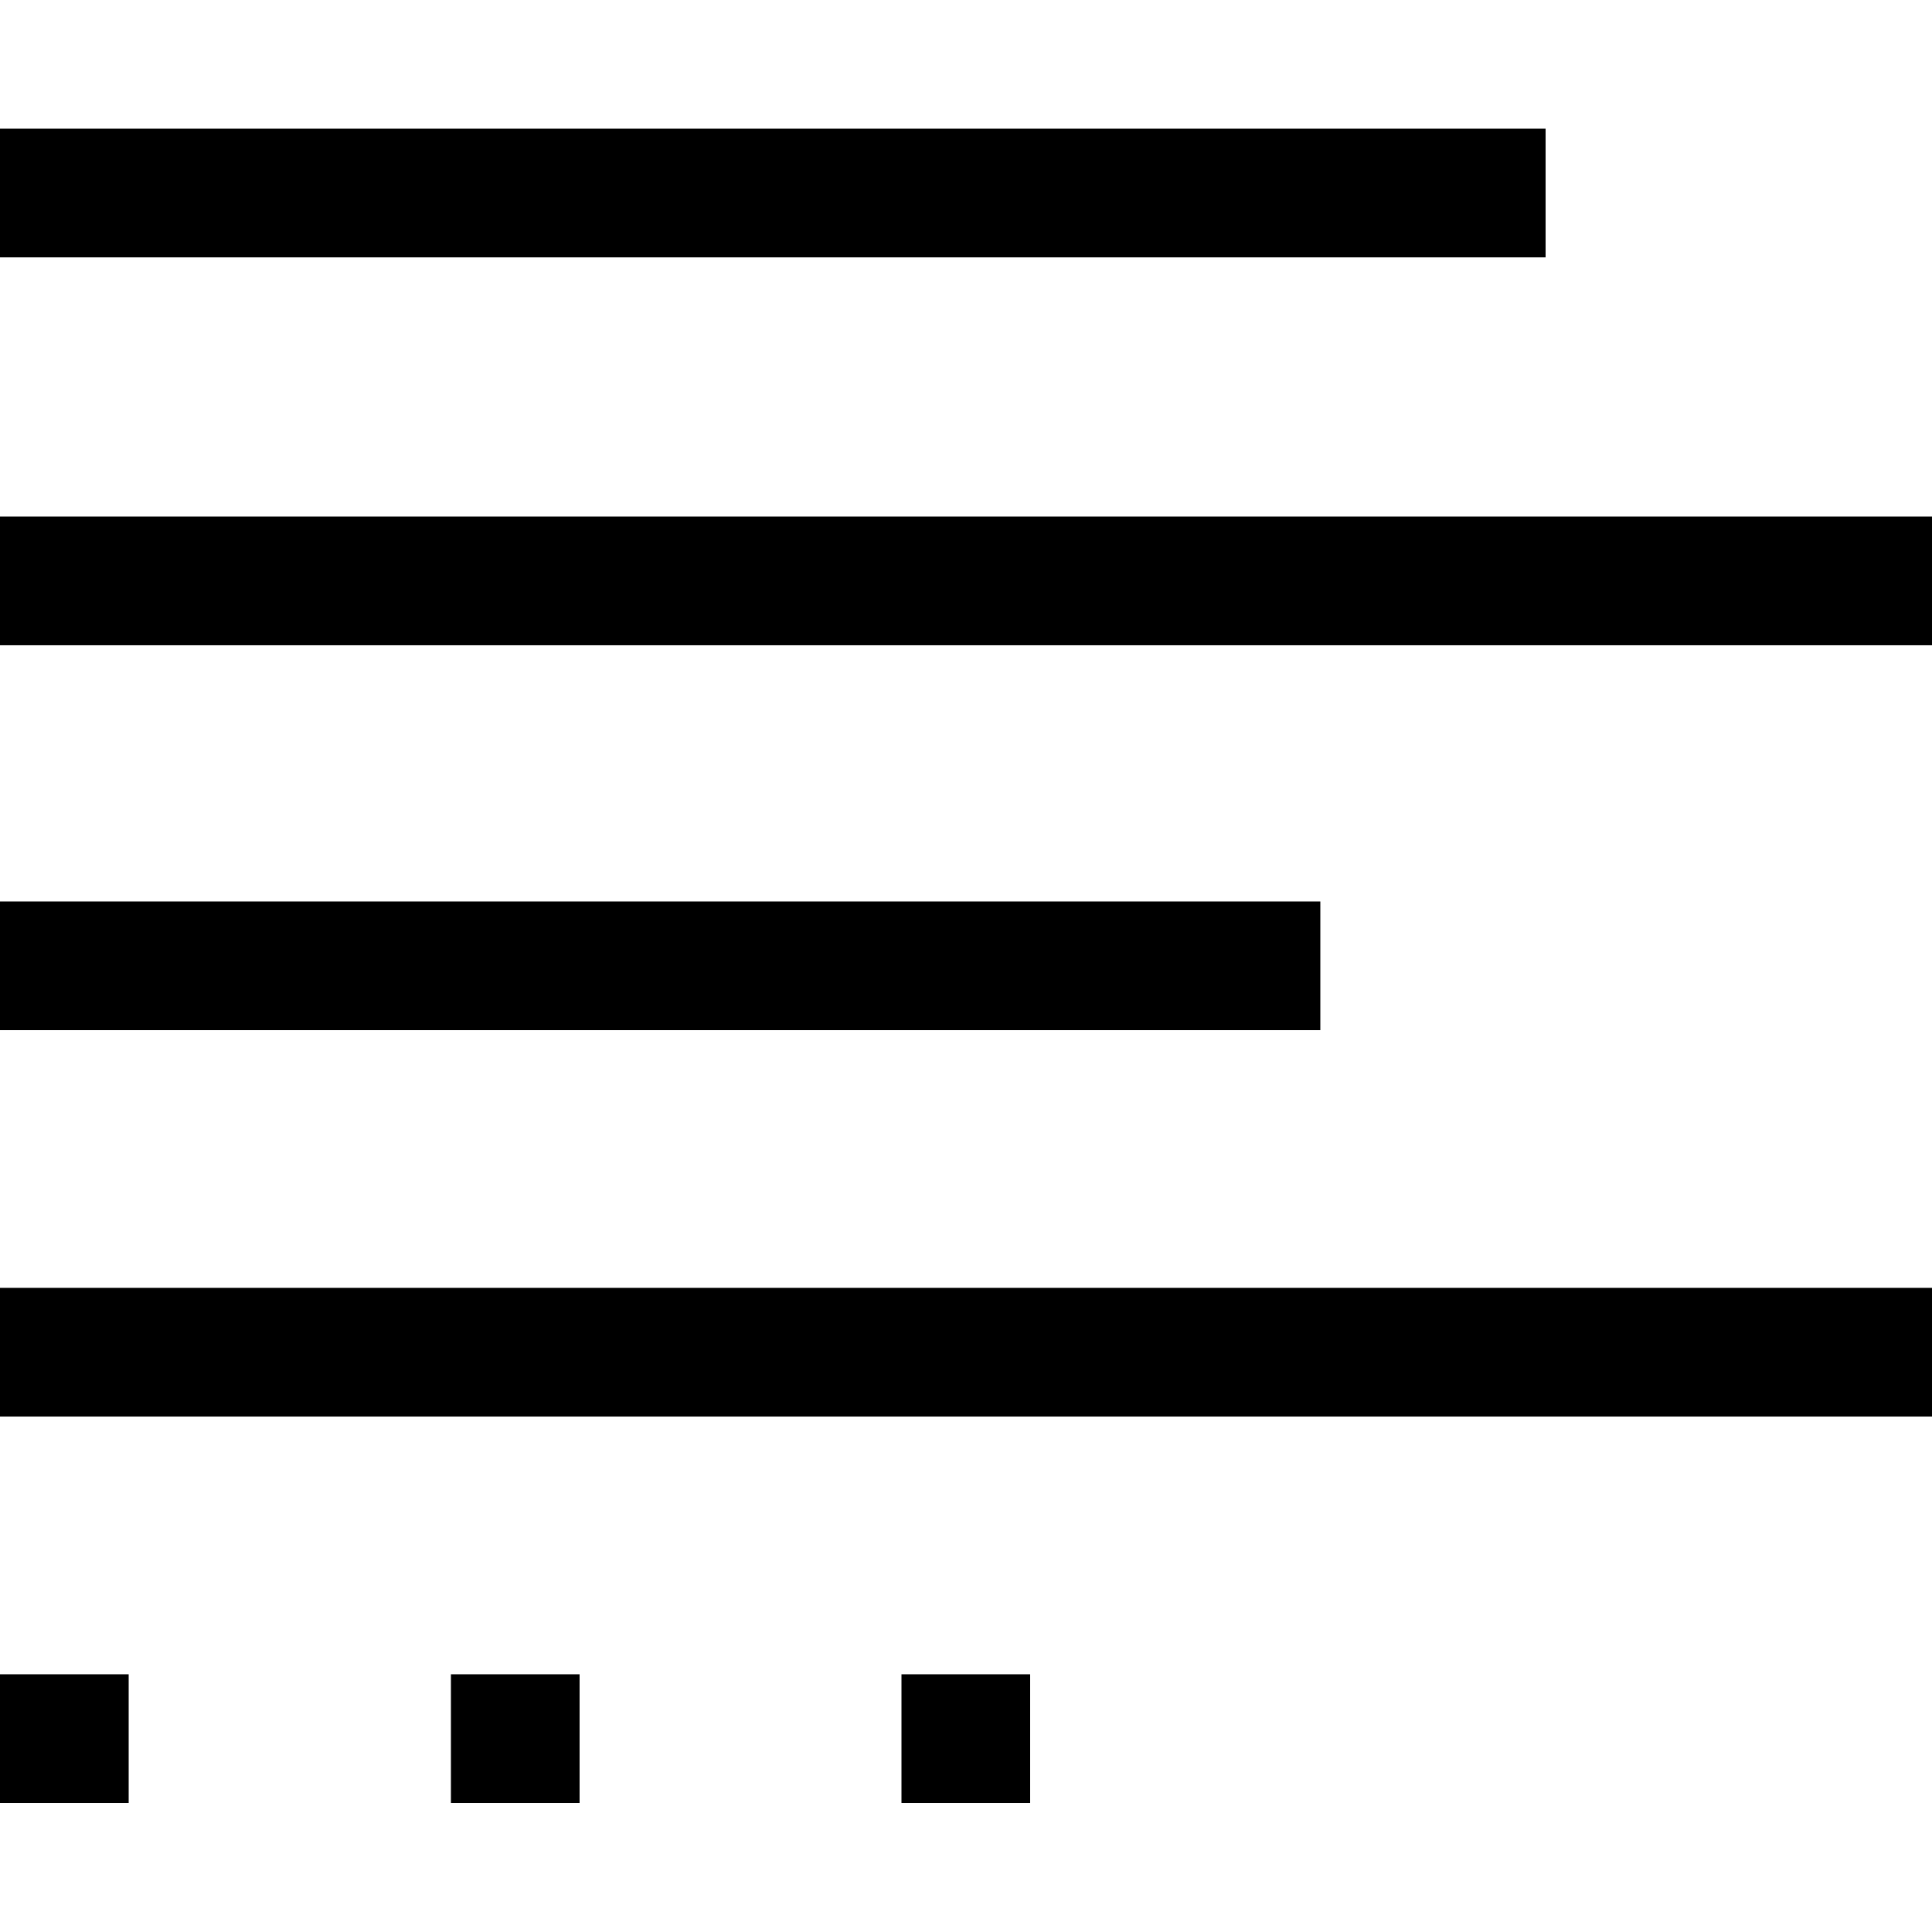
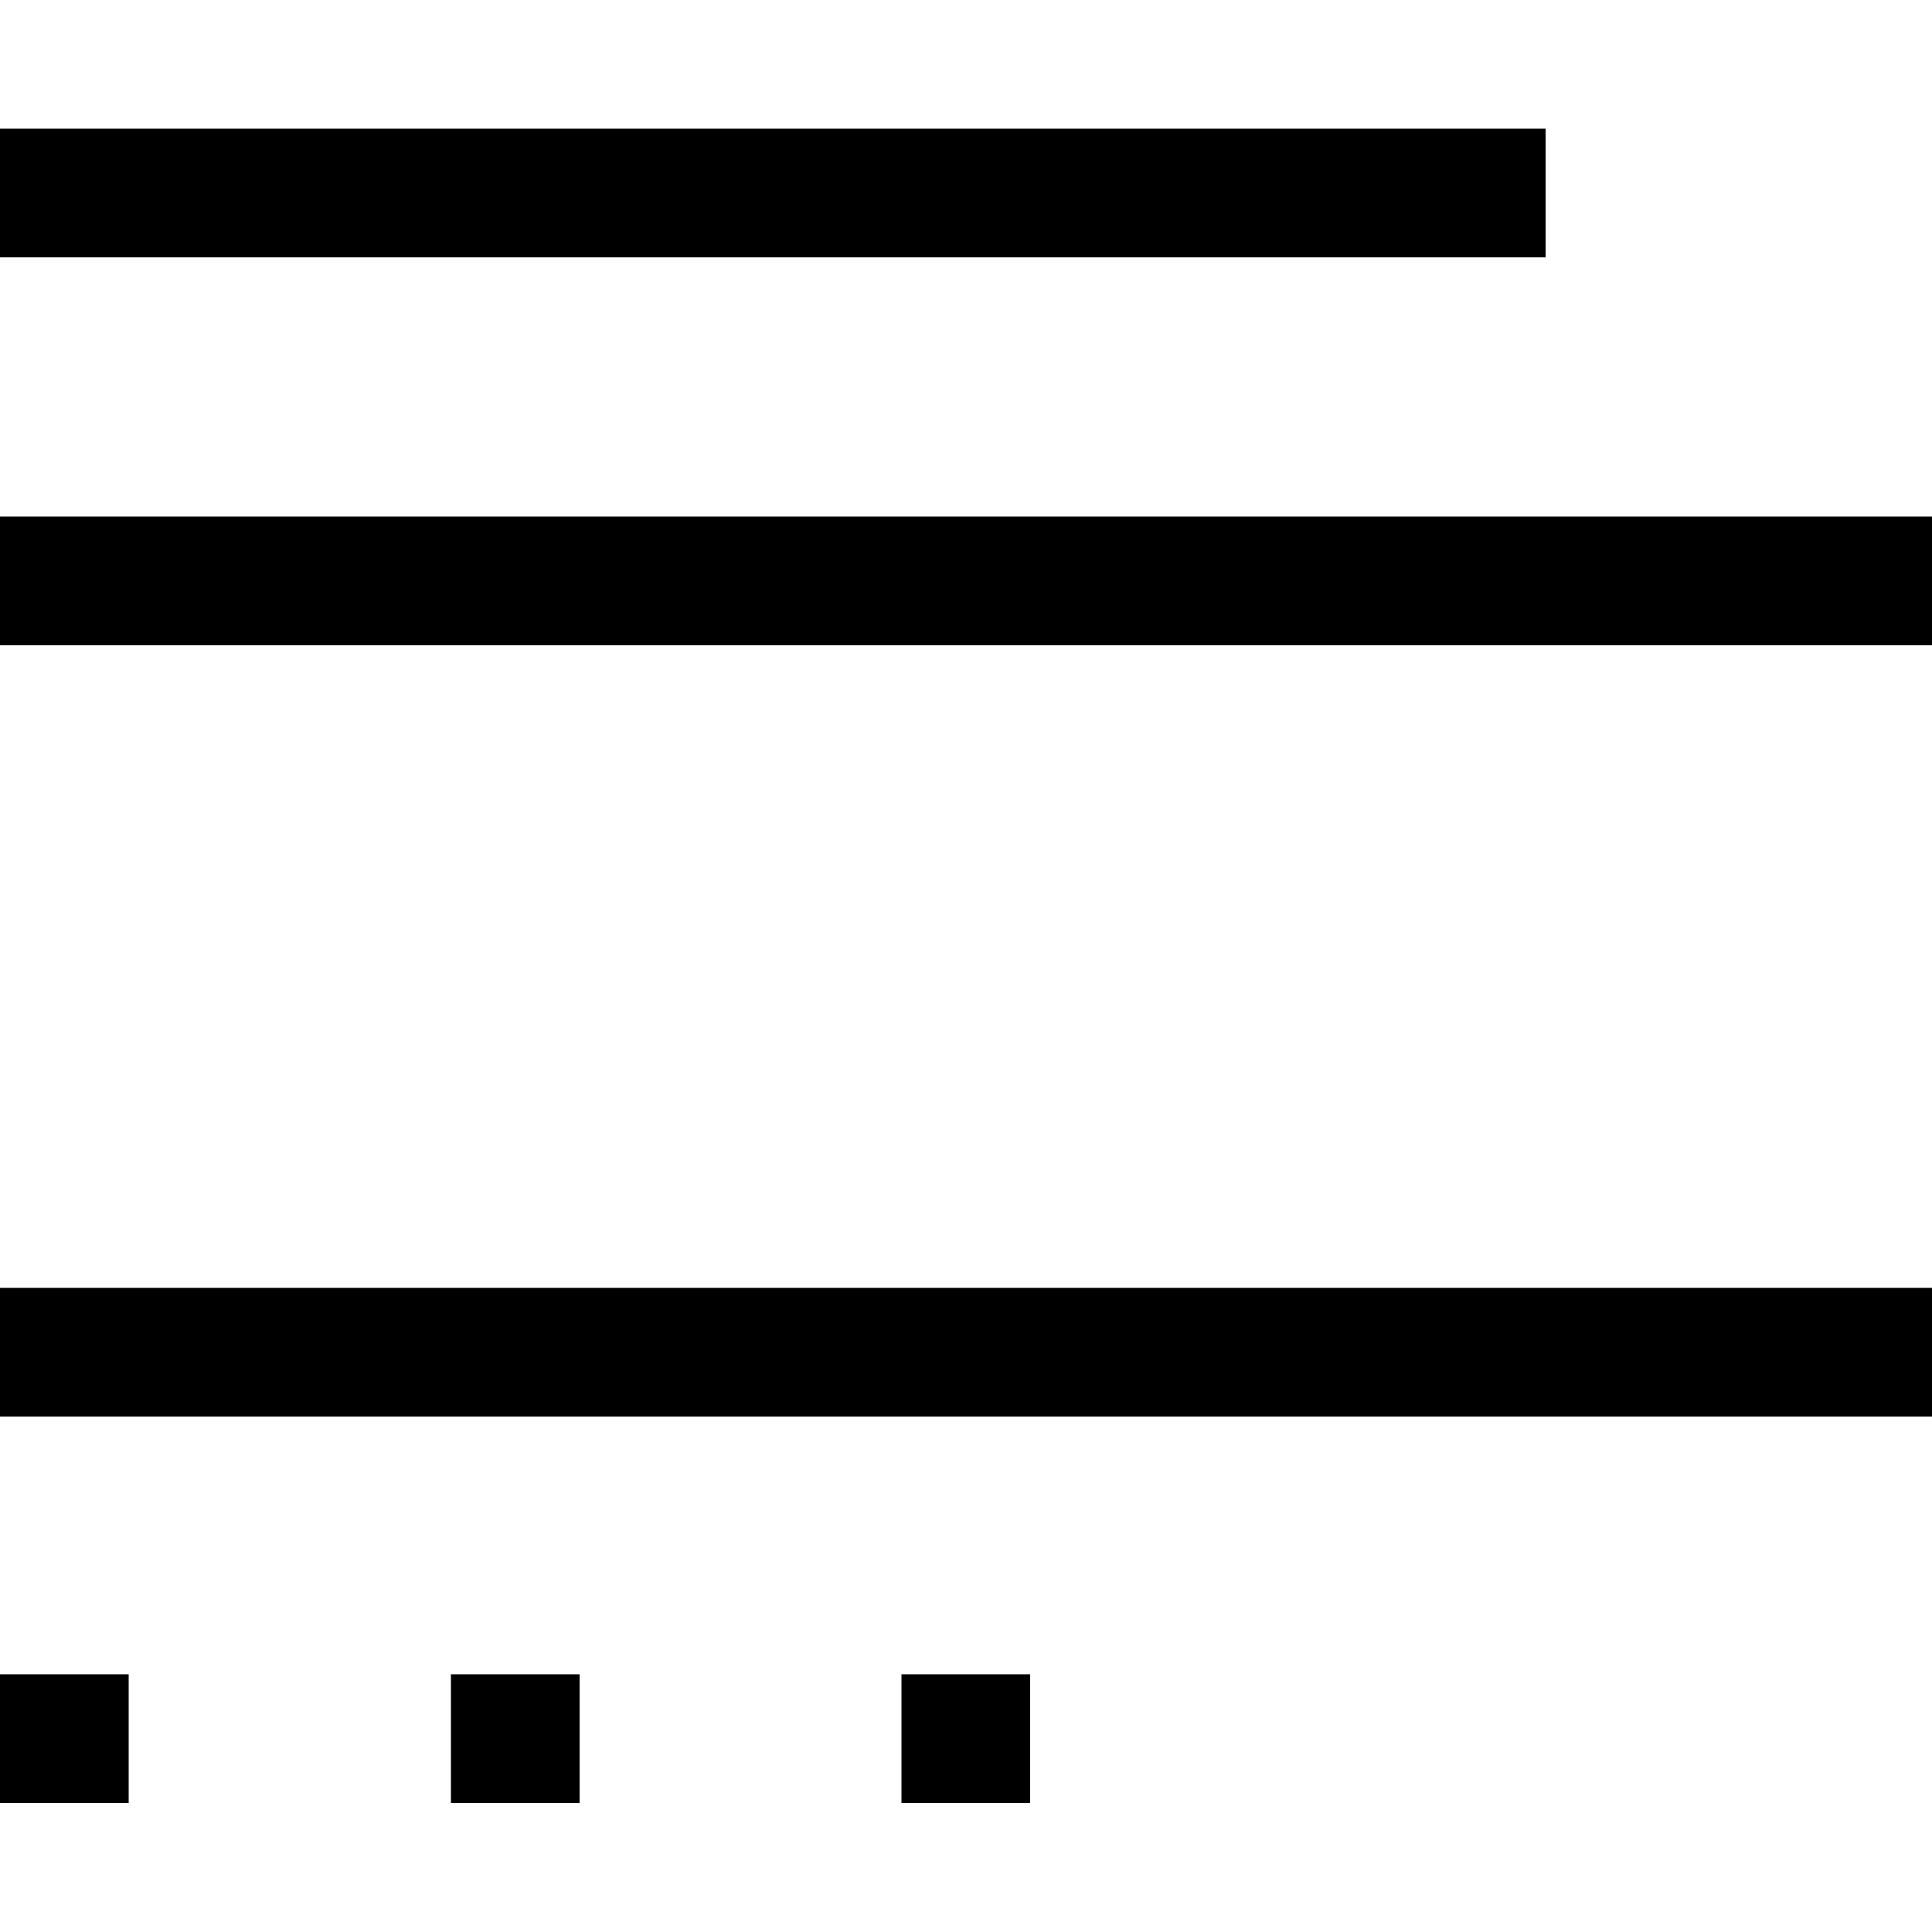
<svg xmlns="http://www.w3.org/2000/svg" version="1.1" id="Layer_1" x="0px" y="0px" viewBox="0 0 512 512" style="enable-background:new 0 0 512 512;" xml:space="preserve">
  <g>
    <rect y="341.3" width="512" height="34.1" />
    <rect y="136.9" width="512" height="34.1" />
-     <rect y="238.9" width="349.9" height="34.1" />
    <rect y="34.1" width="409.6" height="34.1" />
    <rect y="443.7" width="34.1" height="34.1" />
    <rect x="238.9" y="443.7" width="34.1" height="34.1" />
    <rect x="119.5" y="443.7" width="34.1" height="34.1" />
  </g>
</svg>